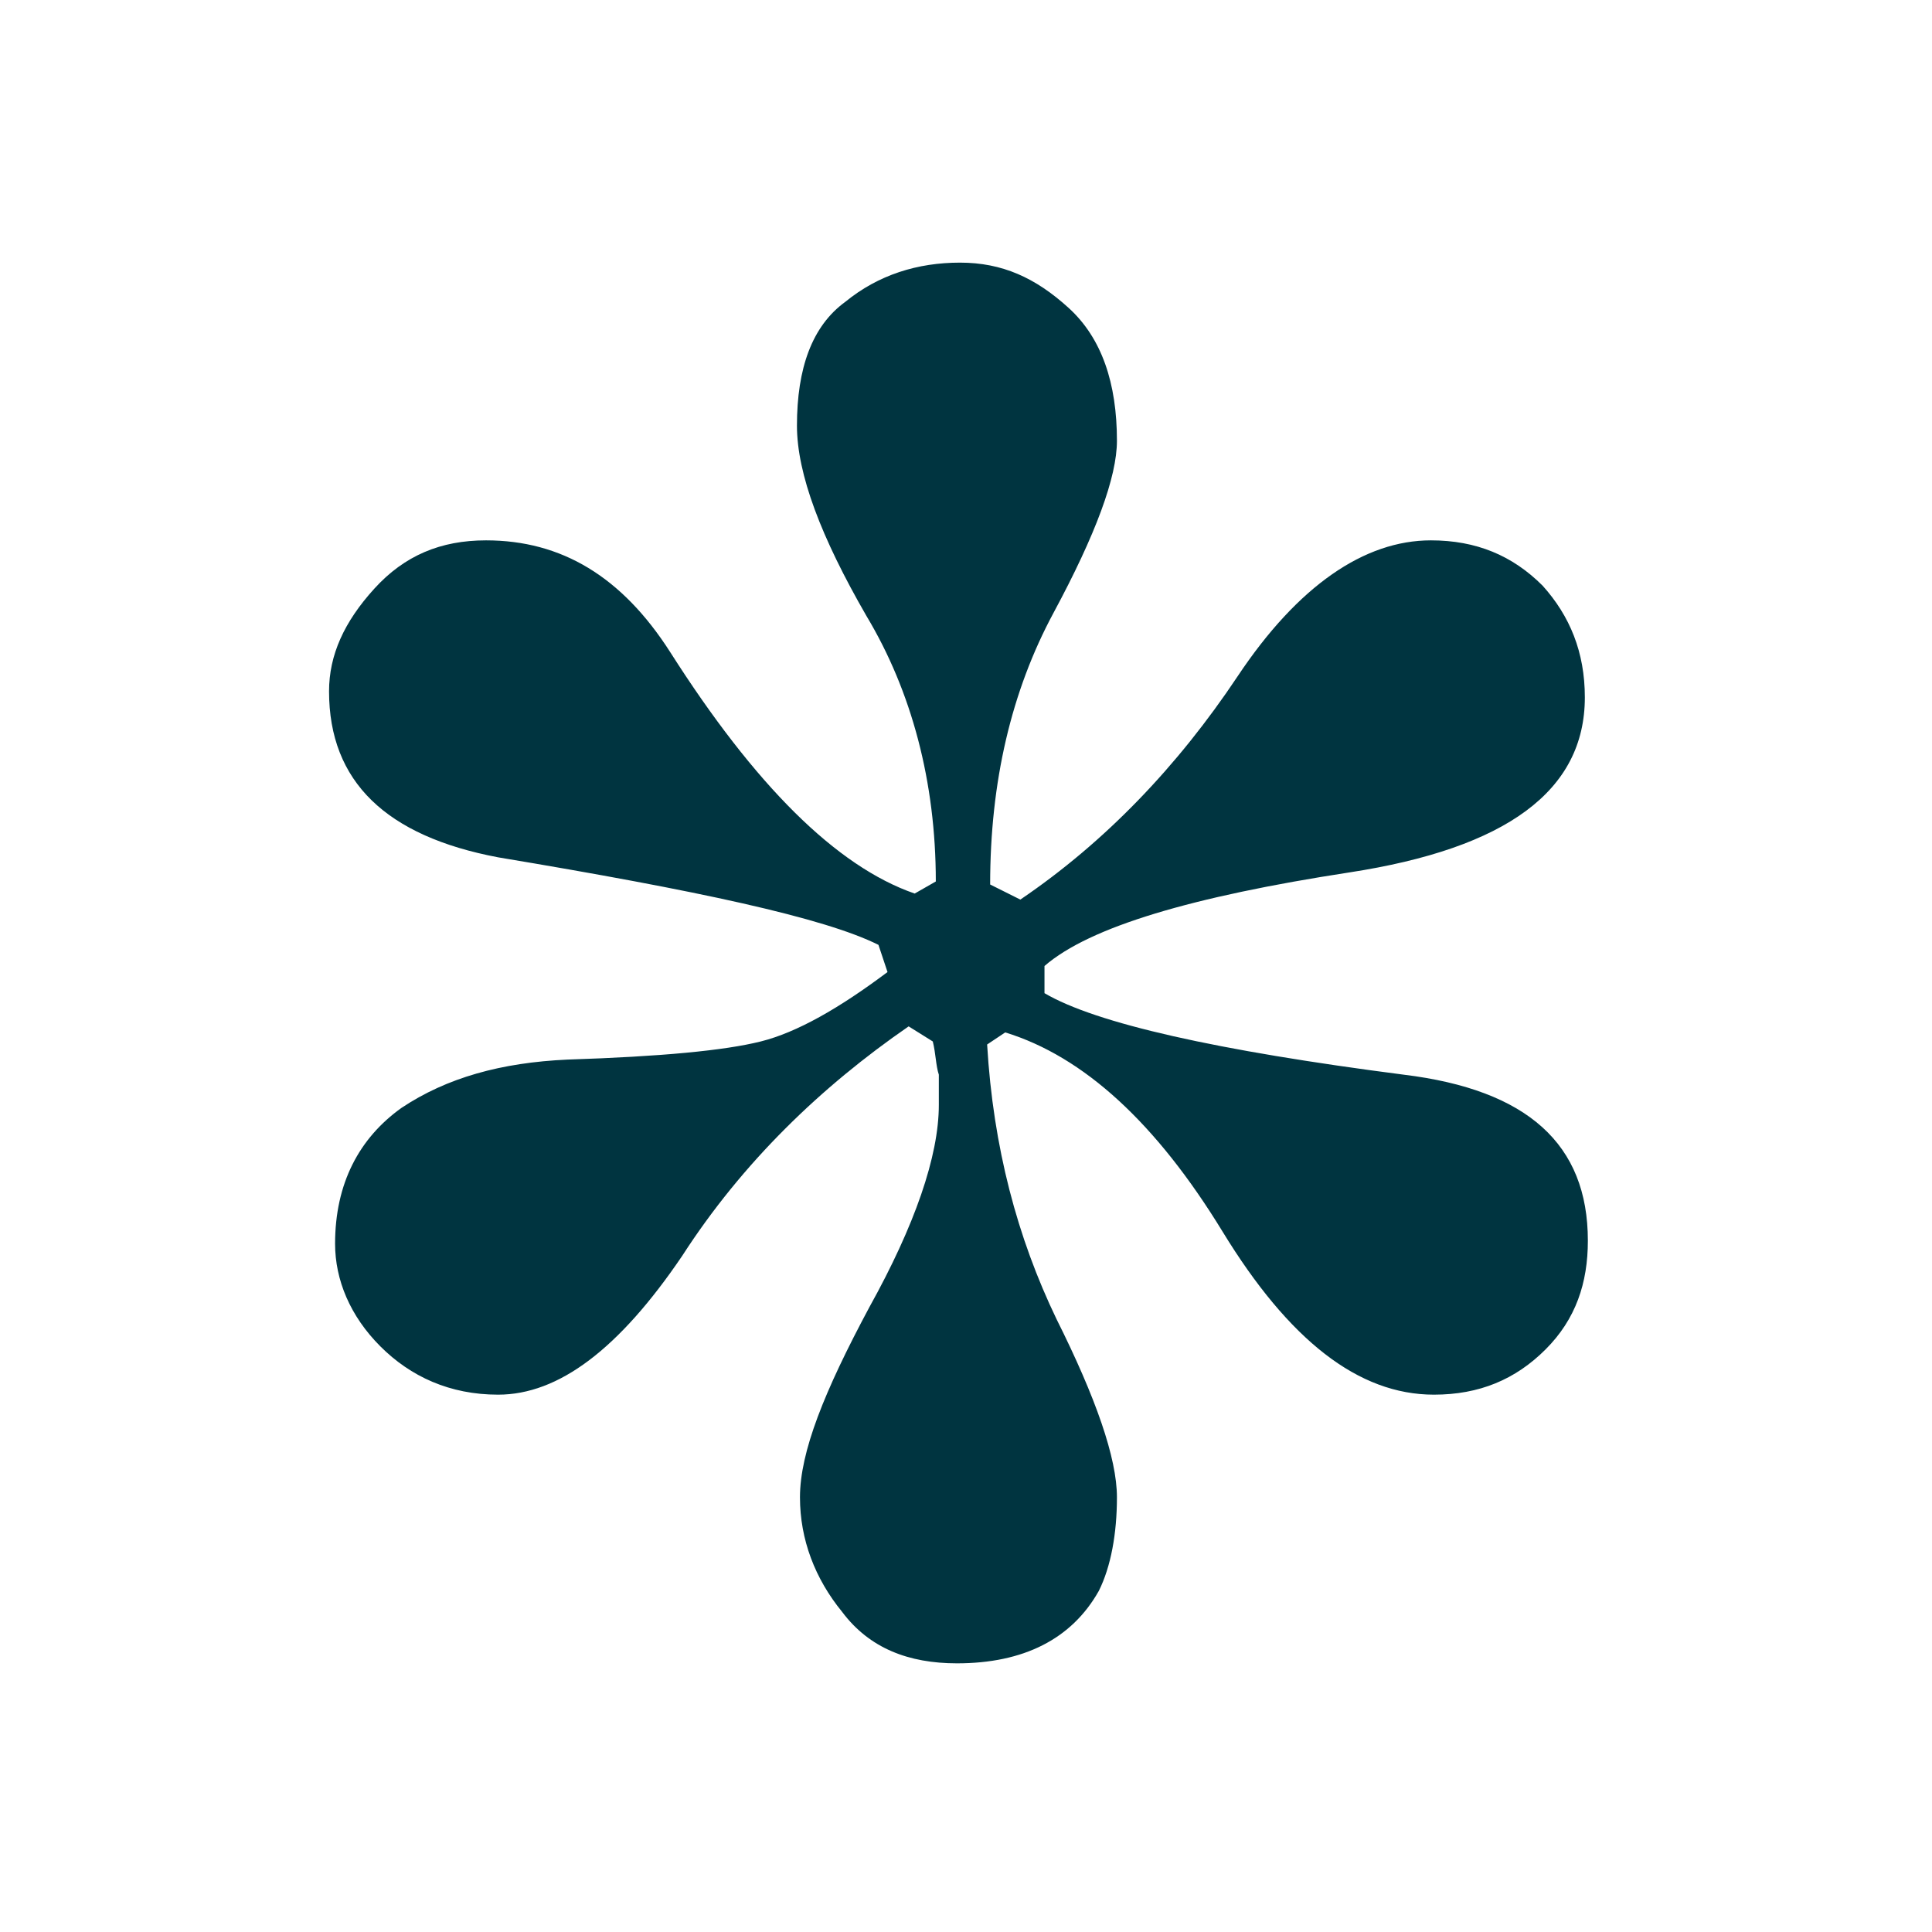
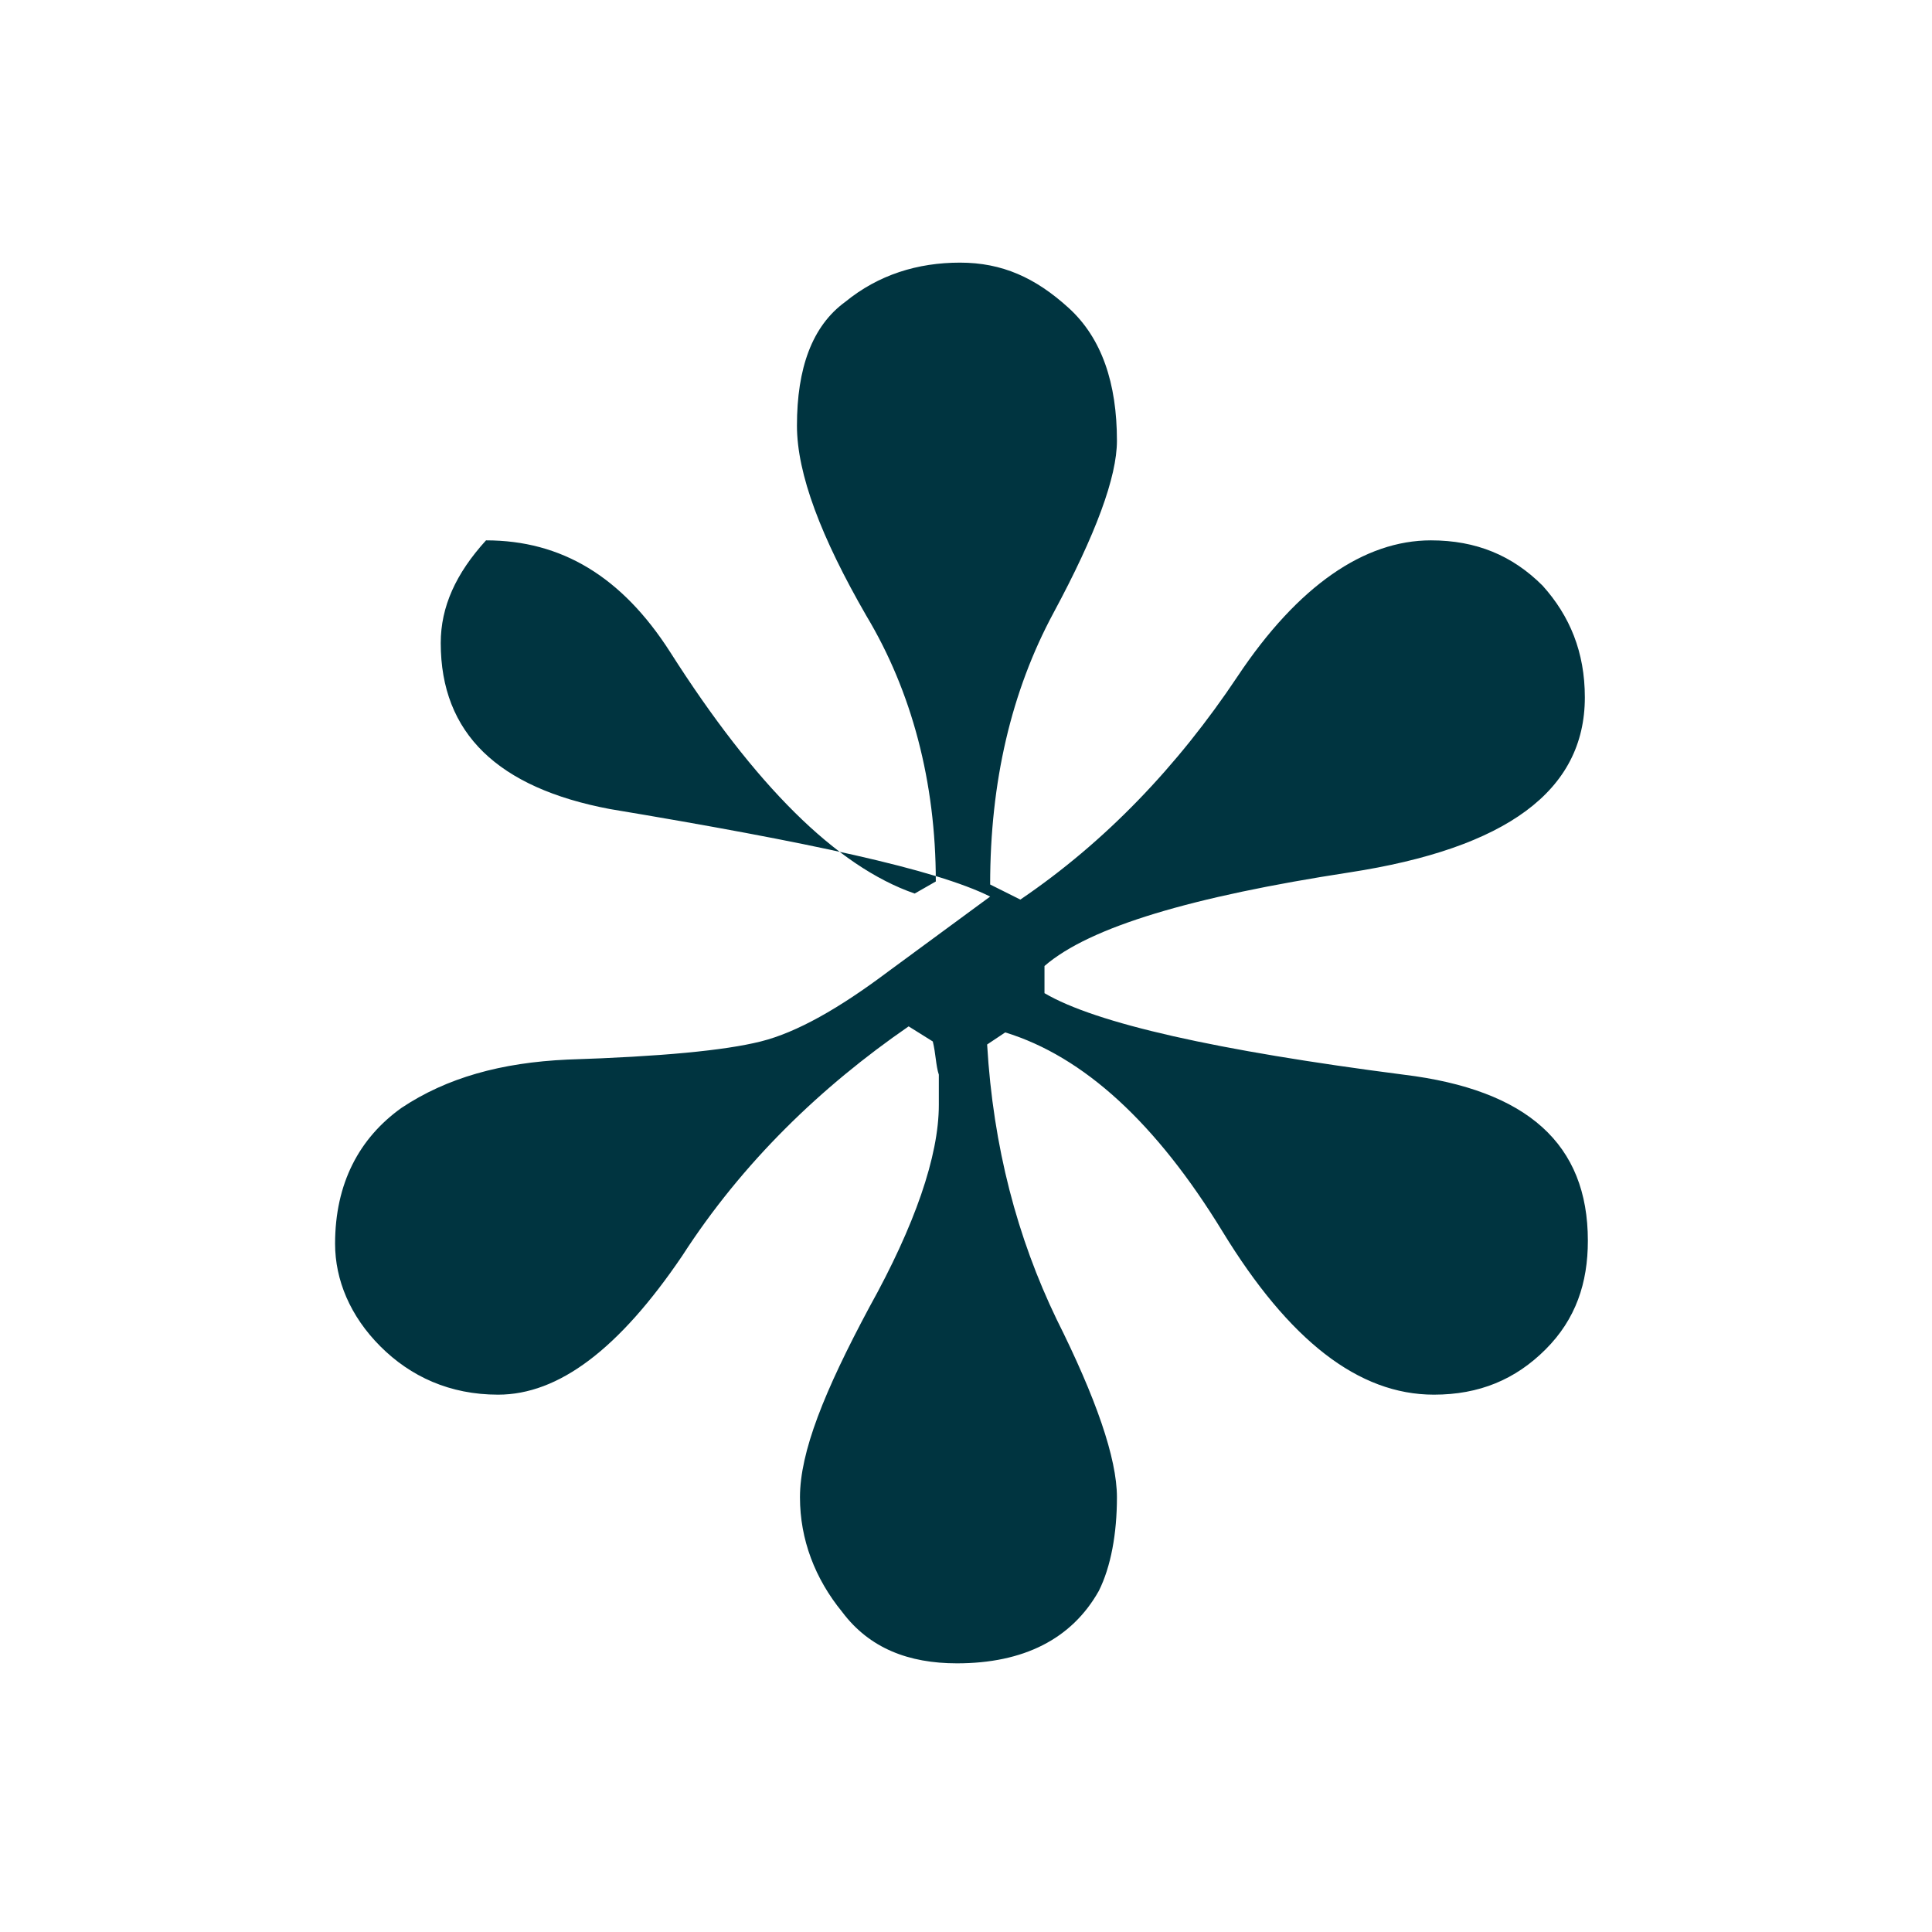
<svg xmlns="http://www.w3.org/2000/svg" version="1.1" id="Livello_1" x="0px" y="0px" viewBox="0 0 64 64" style="enable-background:new 0 0 64 64;" xml:space="preserve">
  <style type="text/css">
	.st0{fill:#003440;}
</style>
  <g>
-     <path class="st0" d="M29.4,32.2c-1.6,1.2-3,2-4.2,2.3c-1.2,0.3-3.3,0.5-6.4,0.6c-2.2,0.1-4,0.6-5.5,1.6c-1.4,1-2.2,2.5-2.2,4.5   c0,1.2,0.5,2.4,1.5,3.4s2.3,1.6,3.9,1.6c2,0,4-1.5,6.1-4.6c2-3.1,4.6-5.6,7.5-7.6l0.8,0.5c0.1,0.4,0.1,0.8,0.2,1.1c0,0.3,0,0.6,0,1   c0,1.7-0.8,4-2.3,6.7c-1.5,2.8-2.3,4.8-2.3,6.3c0,1.4,0.5,2.7,1.4,3.8c0.9,1.2,2.2,1.7,3.8,1.7c2.2,0,3.8-0.8,4.7-2.4   c0.4-0.8,0.6-1.9,0.6-3.1c0-1.3-0.7-3.3-2-5.9c-1.3-2.7-2.1-5.7-2.3-9.1l0.6-0.4c2.6,0.8,5,3,7.2,6.6c2.2,3.6,4.5,5.4,7,5.4   c1.5,0,2.7-0.5,3.7-1.5s1.4-2.2,1.4-3.6c0-3.2-2-5-6.1-5.5c-6.2-0.8-10.2-1.7-11.9-2.7V32c1.5-1.3,4.9-2.3,10.1-3.1   s7.8-2.7,7.8-5.8c0-1.5-0.5-2.7-1.4-3.7c-1-1-2.2-1.5-3.7-1.5c-2.2,0-4.4,1.5-6.4,4.5c-2,3-4.4,5.5-7.2,7.4l-1-0.5   c0-3.4,0.7-6.4,2.1-9c1.4-2.6,2.1-4.5,2.1-5.7c0-1.9-0.5-3.4-1.6-4.4c-1.1-1-2.2-1.5-3.6-1.5c-1.4,0-2.7,0.4-3.8,1.3   c-1.1,0.8-1.6,2.2-1.6,4.1c0,1.6,0.8,3.7,2.3,6.3c1.5,2.5,2.3,5.5,2.3,8.8l-0.7,0.4c-2.6-0.9-5.3-3.6-8.1-8   c-1.6-2.5-3.6-3.7-6.1-3.7c-1.5,0-2.7,0.5-3.7,1.6c-1,1.1-1.5,2.2-1.5,3.4c0,3,1.9,4.8,5.6,5.5c6.6,1.1,10.8,2,12.6,2.9L29.4,32.2   L29.4,32.2z" />
+     <path class="st0" d="M29.4,32.2c-1.6,1.2-3,2-4.2,2.3c-1.2,0.3-3.3,0.5-6.4,0.6c-2.2,0.1-4,0.6-5.5,1.6c-1.4,1-2.2,2.5-2.2,4.5   c0,1.2,0.5,2.4,1.5,3.4s2.3,1.6,3.9,1.6c2,0,4-1.5,6.1-4.6c2-3.1,4.6-5.6,7.5-7.6l0.8,0.5c0.1,0.4,0.1,0.8,0.2,1.1c0,0.3,0,0.6,0,1   c0,1.7-0.8,4-2.3,6.7c-1.5,2.8-2.3,4.8-2.3,6.3c0,1.4,0.5,2.7,1.4,3.8c0.9,1.2,2.2,1.7,3.8,1.7c2.2,0,3.8-0.8,4.7-2.4   c0.4-0.8,0.6-1.9,0.6-3.1c0-1.3-0.7-3.3-2-5.9c-1.3-2.7-2.1-5.7-2.3-9.1l0.6-0.4c2.6,0.8,5,3,7.2,6.6c2.2,3.6,4.5,5.4,7,5.4   c1.5,0,2.7-0.5,3.7-1.5s1.4-2.2,1.4-3.6c0-3.2-2-5-6.1-5.5c-6.2-0.8-10.2-1.7-11.9-2.7V32c1.5-1.3,4.9-2.3,10.1-3.1   s7.8-2.7,7.8-5.8c0-1.5-0.5-2.7-1.4-3.7c-1-1-2.2-1.5-3.7-1.5c-2.2,0-4.4,1.5-6.4,4.5c-2,3-4.4,5.5-7.2,7.4l-1-0.5   c0-3.4,0.7-6.4,2.1-9c1.4-2.6,2.1-4.5,2.1-5.7c0-1.9-0.5-3.4-1.6-4.4c-1.1-1-2.2-1.5-3.6-1.5c-1.4,0-2.7,0.4-3.8,1.3   c-1.1,0.8-1.6,2.2-1.6,4.1c0,1.6,0.8,3.7,2.3,6.3c1.5,2.5,2.3,5.5,2.3,8.8l-0.7,0.4c-2.6-0.9-5.3-3.6-8.1-8   c-1.6-2.5-3.6-3.7-6.1-3.7c-1,1.1-1.5,2.2-1.5,3.4c0,3,1.9,4.8,5.6,5.5c6.6,1.1,10.8,2,12.6,2.9L29.4,32.2   L29.4,32.2z" />
  </g>
</svg>